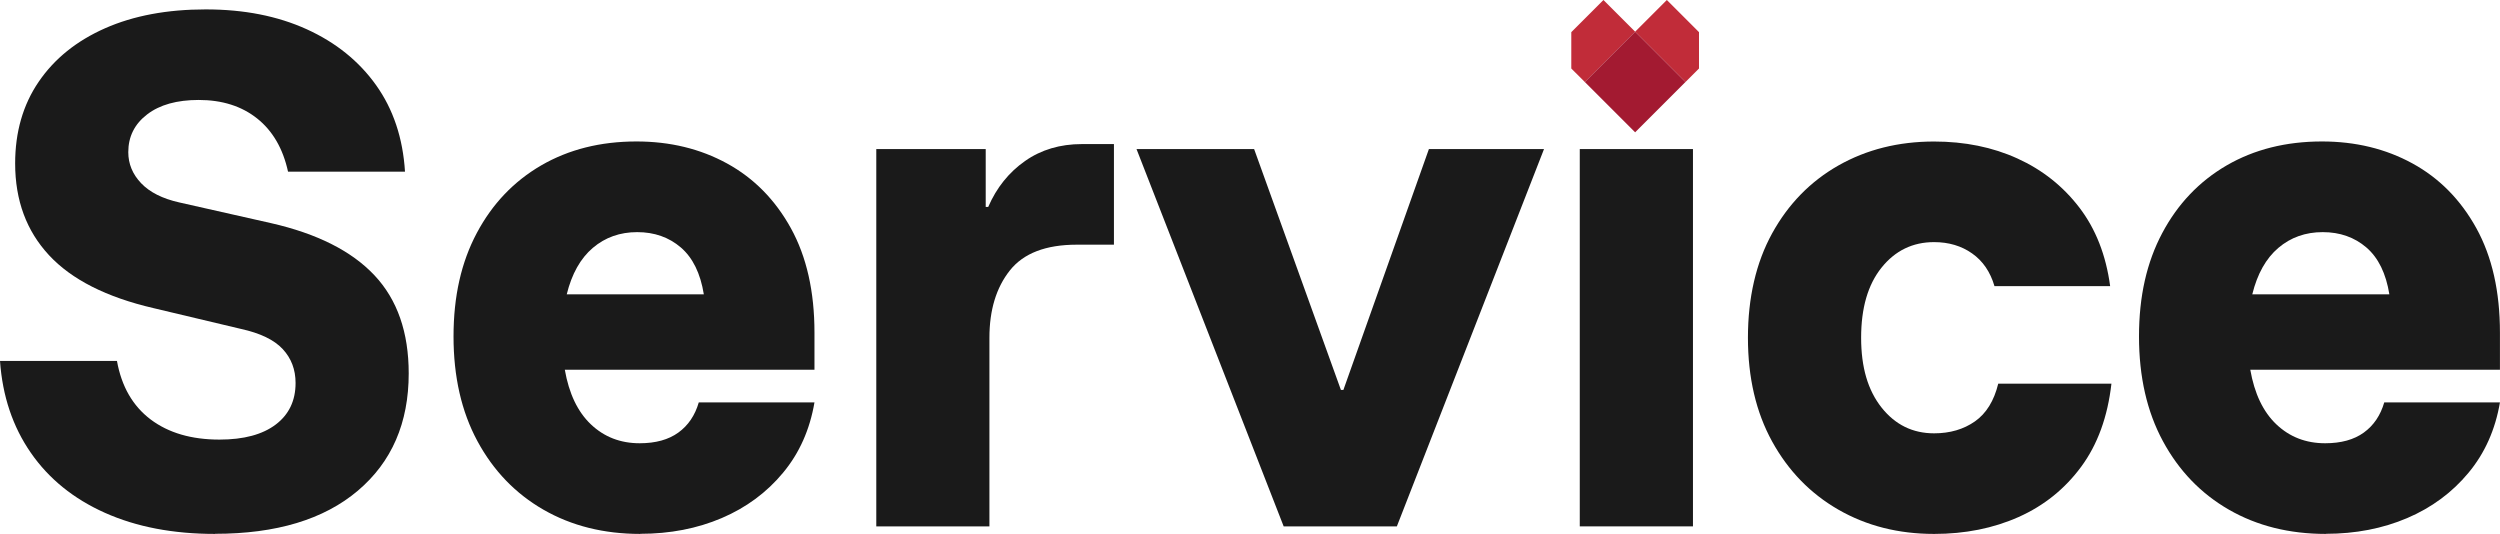
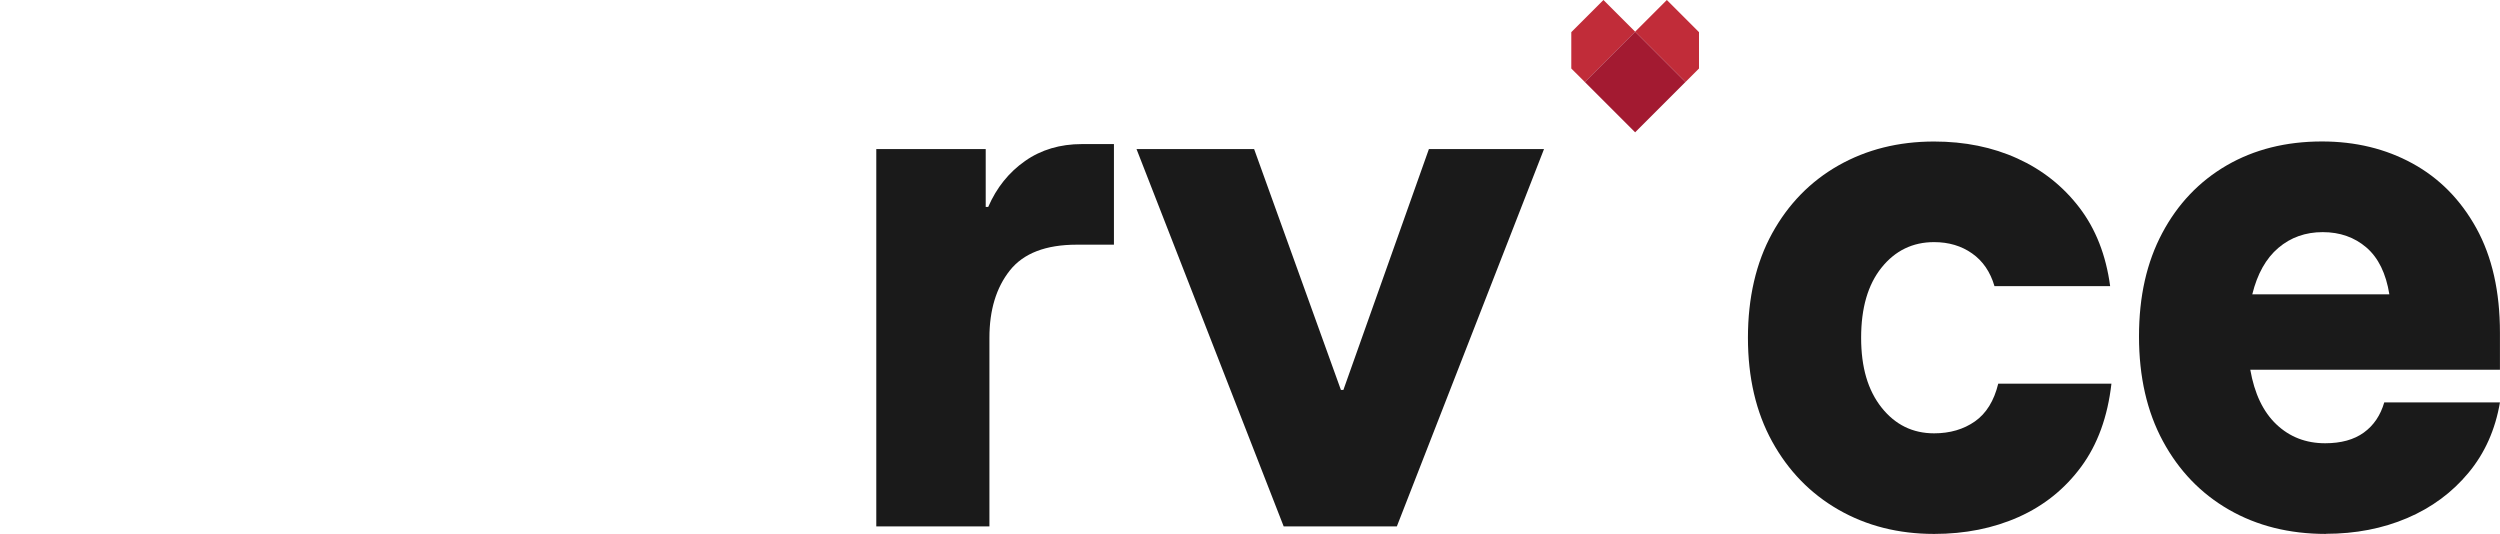
<svg xmlns="http://www.w3.org/2000/svg" id="_レイヤー_2" data-name="レイヤー 2" viewBox="0 0 430.68 91.98">
  <defs>
    <style>
      .cls-1 {
        fill: #b3b3b3;
      }

      .cls-2 {
        fill: #a31a31;
      }

      .cls-3 {
        fill: #c12c39;
      }

      .cls-4 {
        fill: #1a1a1a;
      }
    </style>
  </defs>
  <g id="_レイヤー_1-2" data-name="レイヤー 1">
    <g>
      <g>
-         <path class="cls-4" d="M37.05,91.98c-7.22,0-13.54-1.21-18.96-3.63-5.42-2.42-9.68-5.87-12.78-10.35-3.11-4.48-4.88-9.75-5.31-15.82h20.15c.79,4.41,2.73,7.76,5.8,10.08,3.07,2.31,7.02,3.47,11.86,3.47,4.19,0,7.42-.87,9.7-2.6s3.41-4.12,3.41-7.15c0-2.31-.74-4.26-2.22-5.85-1.48-1.59-3.88-2.74-7.2-3.47l-15.06-3.58c-8.09-1.88-14.08-4.91-17.98-9.1-3.9-4.19-5.85-9.46-5.85-15.82,0-5.42,1.35-10.11,4.06-14.08,2.71-3.97,6.52-7.04,11.43-9.21,4.91-2.17,10.69-3.25,17.33-3.25s12.37,1.14,17.39,3.41c5.02,2.28,9.01,5.49,11.97,9.64,2.96,4.15,4.62,9.12,4.98,14.9h-20.15c-.87-3.97-2.64-7.02-5.31-9.15-2.67-2.13-6.03-3.2-10.08-3.2-3.76,0-6.72.83-8.88,2.49-2.17,1.66-3.25,3.83-3.25,6.5,0,2.02.74,3.81,2.22,5.36,1.48,1.55,3.66,2.65,6.55,3.3l15.82,3.57c7.94,1.81,13.88,4.8,17.82,8.99,3.94,4.19,5.9,9.82,5.9,16.9,0,8.52-2.92,15.26-8.77,20.21-5.85,4.95-14.05,7.42-24.59,7.42Z" />
-         <path class="cls-4" d="M110.31,91.98c-6.28,0-11.85-1.39-16.68-4.17-4.84-2.78-8.63-6.72-11.38-11.81-2.75-5.09-4.12-11.1-4.12-18.04s1.34-12.8,4.01-17.82c2.67-5.02,6.37-8.9,11.1-11.65,4.73-2.74,10.2-4.12,16.41-4.12,5.78,0,10.98,1.26,15.6,3.79,4.62,2.53,8.29,6.25,11,11.16,2.71,4.91,4.06,10.91,4.06,17.98v6.39h-43.01c.72,4.12,2.22,7.26,4.5,9.42s5.07,3.25,8.4,3.25c2.74,0,4.96-.61,6.66-1.84,1.7-1.23,2.87-2.96,3.52-5.2h19.93c-.8,4.7-2.6,8.74-5.42,12.13-2.82,3.4-6.34,6-10.56,7.8s-8.9,2.71-14.03,2.71ZM97.63,50.71h23.62c-.58-3.61-1.9-6.3-3.95-8.07-2.06-1.77-4.57-2.65-7.53-2.65s-5.51.9-7.64,2.71c-2.13,1.81-3.63,4.48-4.5,8.02Z" />
        <path class="cls-4" d="M150.96,90.68V25.68h18.85v9.97h.43c1.44-3.32,3.56-5.96,6.34-7.91,2.78-1.95,6.05-2.92,9.8-2.92h5.52v17.33h-6.39c-5.35,0-9.19,1.48-11.54,4.44-2.35,2.96-3.52,6.83-3.52,11.59v32.5h-19.5Z" />
        <path class="cls-4" d="M221.14,90.68l-25.35-65h20.26l14.95,41.49h.43l14.73-41.49h19.83l-25.35,65h-19.5Z" />
-         <rect class="cls-4" x="272.15" y="25.68" width="19.5" height="65" />
        <path class="cls-4" d="M333.19,91.98c-6.14,0-11.63-1.39-16.47-4.17-4.84-2.78-8.65-6.7-11.43-11.75-2.78-5.05-4.17-11.01-4.17-17.88s1.39-12.93,4.17-17.98c2.78-5.05,6.59-8.95,11.43-11.7,4.84-2.74,10.33-4.12,16.47-4.12,5.27,0,10.06.97,14.35,2.92,4.3,1.95,7.85,4.77,10.67,8.45,2.82,3.68,4.59,8.2,5.31,13.54h-19.93c-.72-2.46-2-4.33-3.85-5.63-1.84-1.3-4.03-1.95-6.55-1.95-3.68,0-6.7,1.46-9.05,4.39-2.35,2.92-3.52,6.95-3.52,12.08s1.17,9.06,3.52,12.03c2.35,2.96,5.36,4.44,9.05,4.44,2.74,0,5.09-.69,7.04-2.06,1.95-1.37,3.29-3.54,4.01-6.5h19.5c-.65,5.71-2.38,10.47-5.2,14.3-2.82,3.83-6.41,6.72-10.78,8.67-4.37,1.95-9.23,2.92-14.57,2.92Z" />
        <path class="cls-4" d="M400.67,91.98c-6.28,0-11.85-1.39-16.68-4.17-4.84-2.78-8.63-6.72-11.38-11.81-2.75-5.09-4.12-11.1-4.12-18.04s1.34-12.8,4.01-17.82c2.67-5.02,6.37-8.9,11.1-11.65,4.73-2.74,10.2-4.12,16.41-4.12,5.78,0,10.98,1.26,15.6,3.79,4.62,2.53,8.29,6.25,11,11.16,2.71,4.91,4.06,10.91,4.06,17.98v6.39h-43.01c.72,4.12,2.22,7.26,4.5,9.42s5.07,3.25,8.4,3.25c2.74,0,4.96-.61,6.66-1.84,1.7-1.23,2.87-2.96,3.52-5.2h19.93c-.8,4.7-2.6,8.74-5.42,12.13-2.82,3.4-6.34,6-10.56,7.8s-8.9,2.71-14.03,2.71ZM388,50.71h23.62c-.58-3.61-1.9-6.3-3.95-8.07-2.06-1.77-4.57-2.65-7.53-2.65s-5.51.9-7.64,2.71c-2.13,1.81-3.63,4.48-4.5,8.02Z" />
      </g>
      <g>
        <polygon class="cls-1" points="273.02 14.13 281.69 22.8 273.02 14.13 273.02 14.13" />
        <polygon class="cls-3" points="281.69 5.46 290.36 14.13 292.69 11.8 292.69 5.54 287.15 0 281.69 5.46" />
        <polygon class="cls-3" points="281.69 5.46 276.23 0 270.69 5.54 270.69 11.8 273.02 14.13 281.69 5.46" />
        <rect class="cls-2" x="275.56" y="8" width="12.26" height="12.26" transform="translate(72.51 203.32) rotate(-45)" />
      </g>
    </g>
  </g>
</svg>